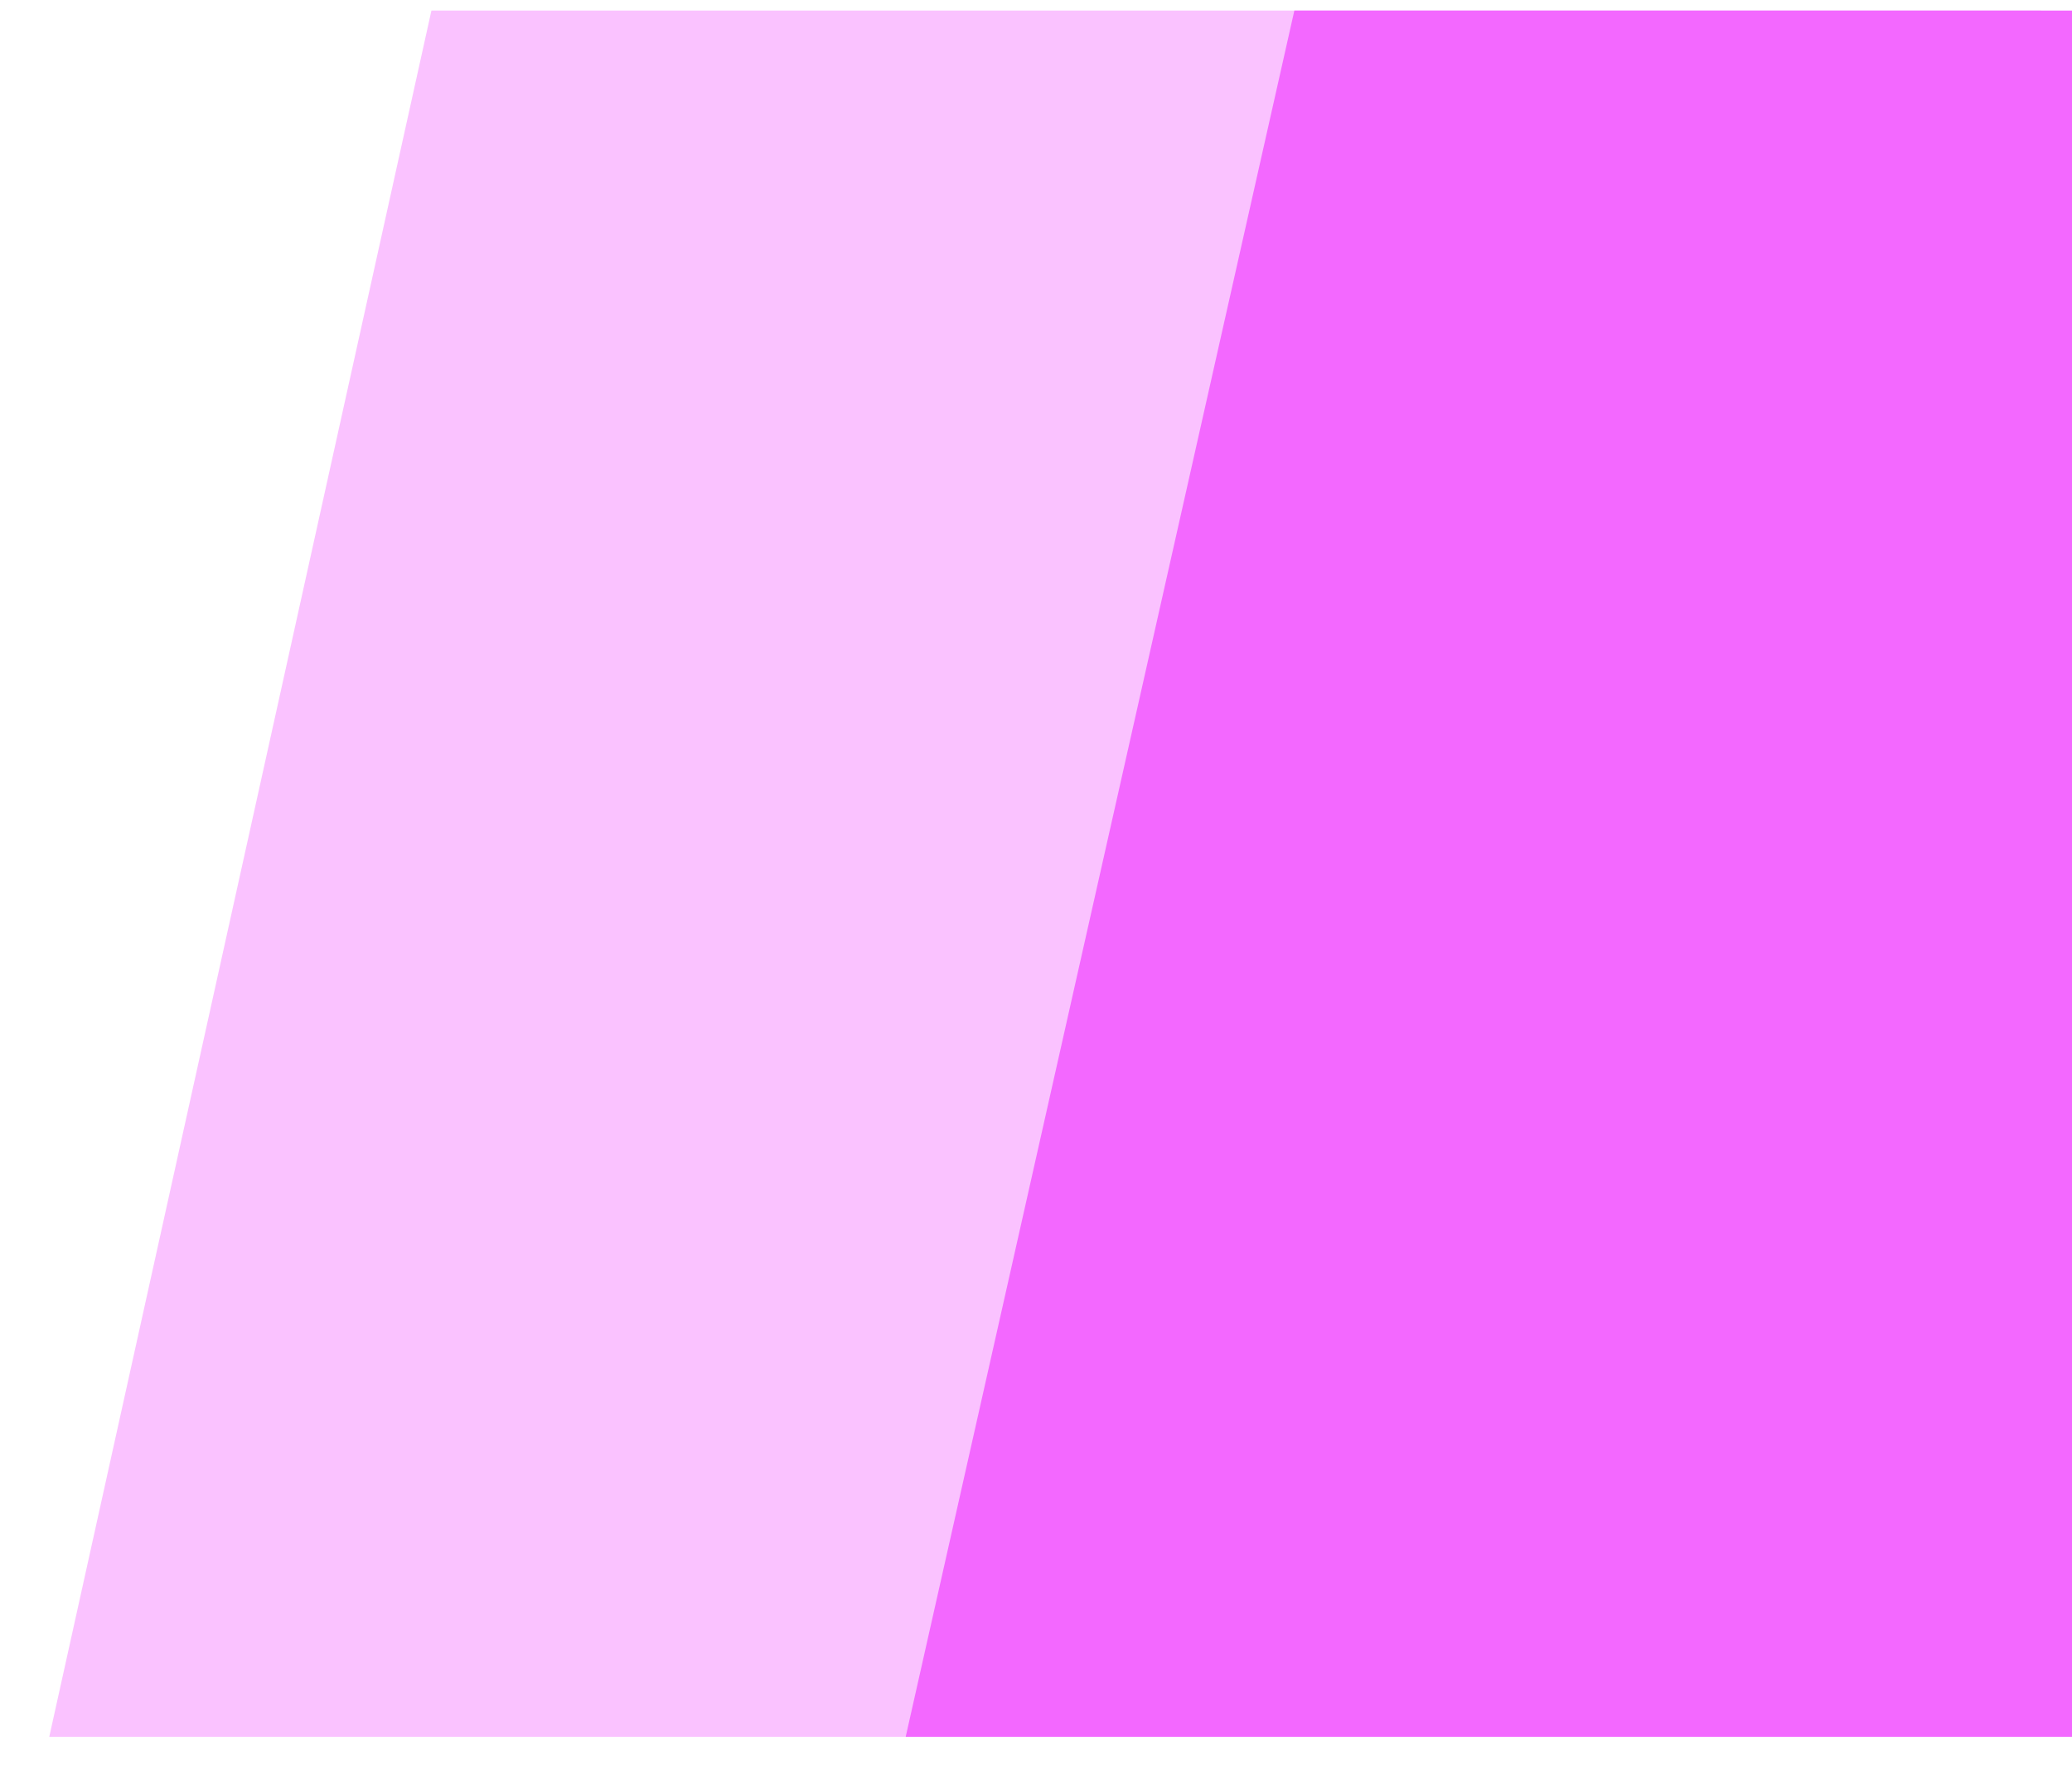
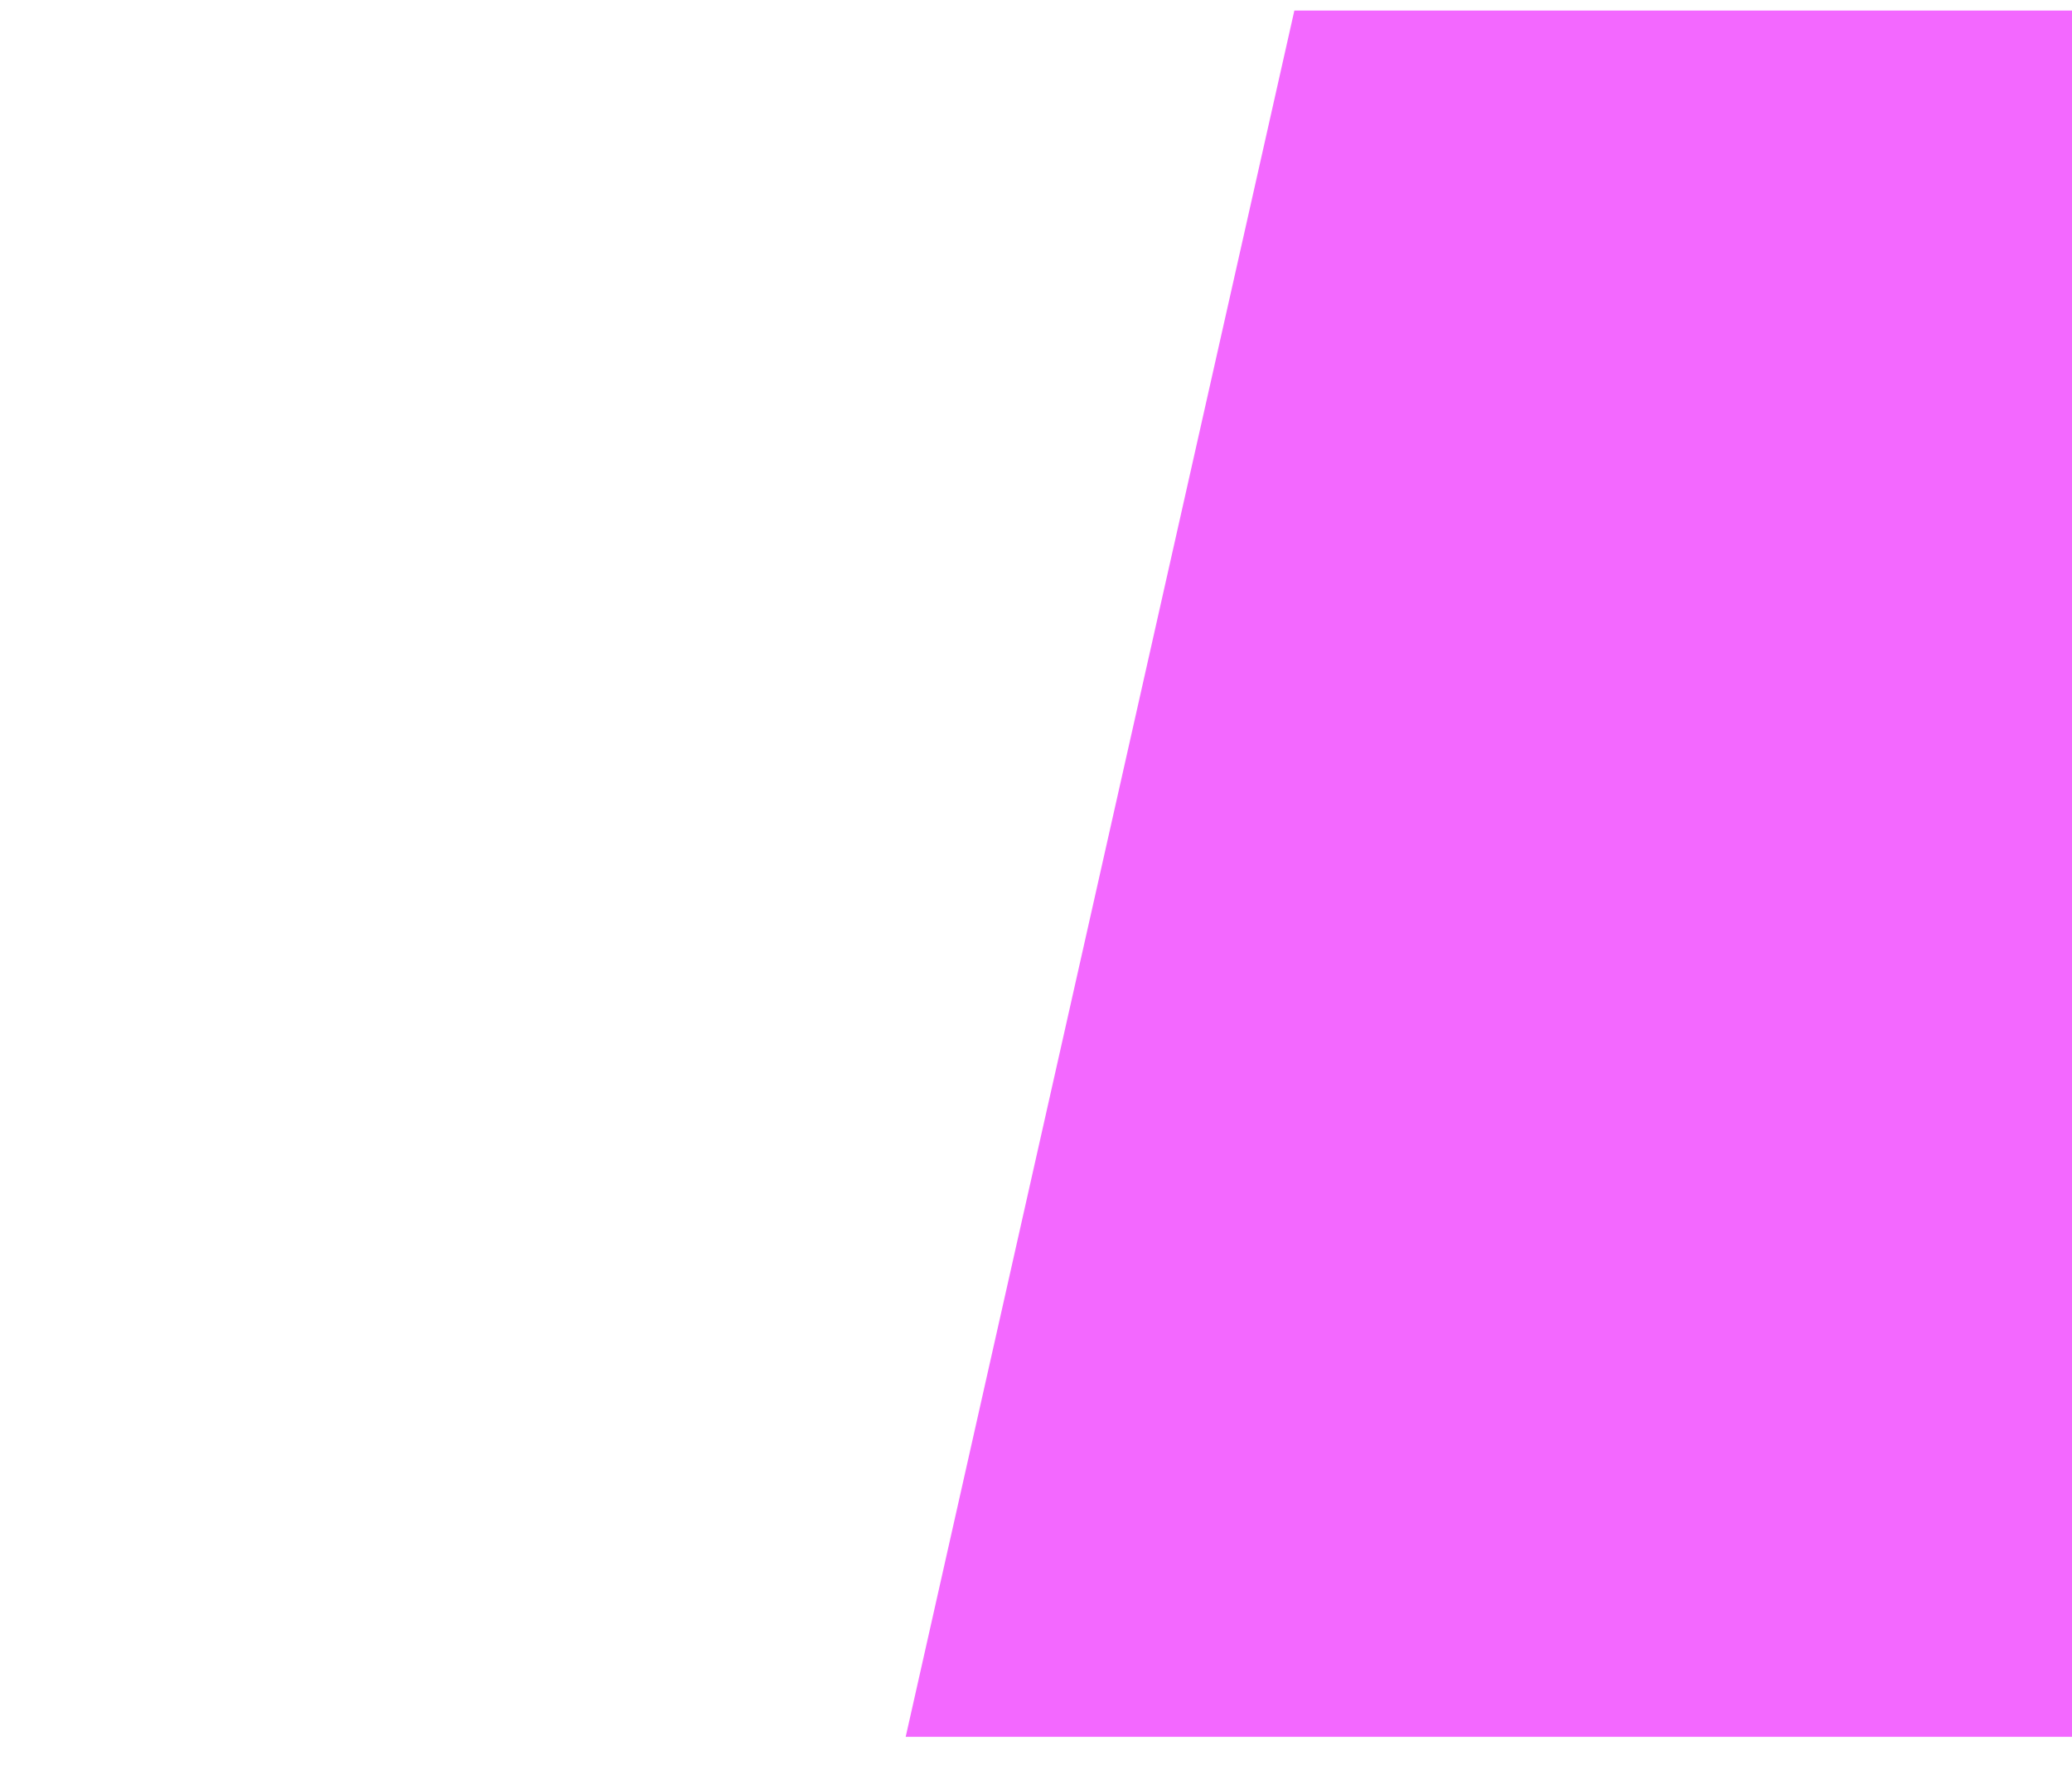
<svg xmlns="http://www.w3.org/2000/svg" width="36" height="31" viewBox="0 0 36 31" fill="none">
  <g id="Group 480972031">
-     <path id="Vector" opacity="0.4" fill-rule="evenodd" clip-rule="evenodd" d="M7.496 0.183H35.459V30.183H0.856L7.496 0.183Z" fill="#F368FF" />
    <path id="Vector_2" fill-rule="evenodd" clip-rule="evenodd" d="M22.489 0.183H36L36 30.183H15.736L22.489 0.183Z" fill="#F368FF" />
  </g>
</svg>